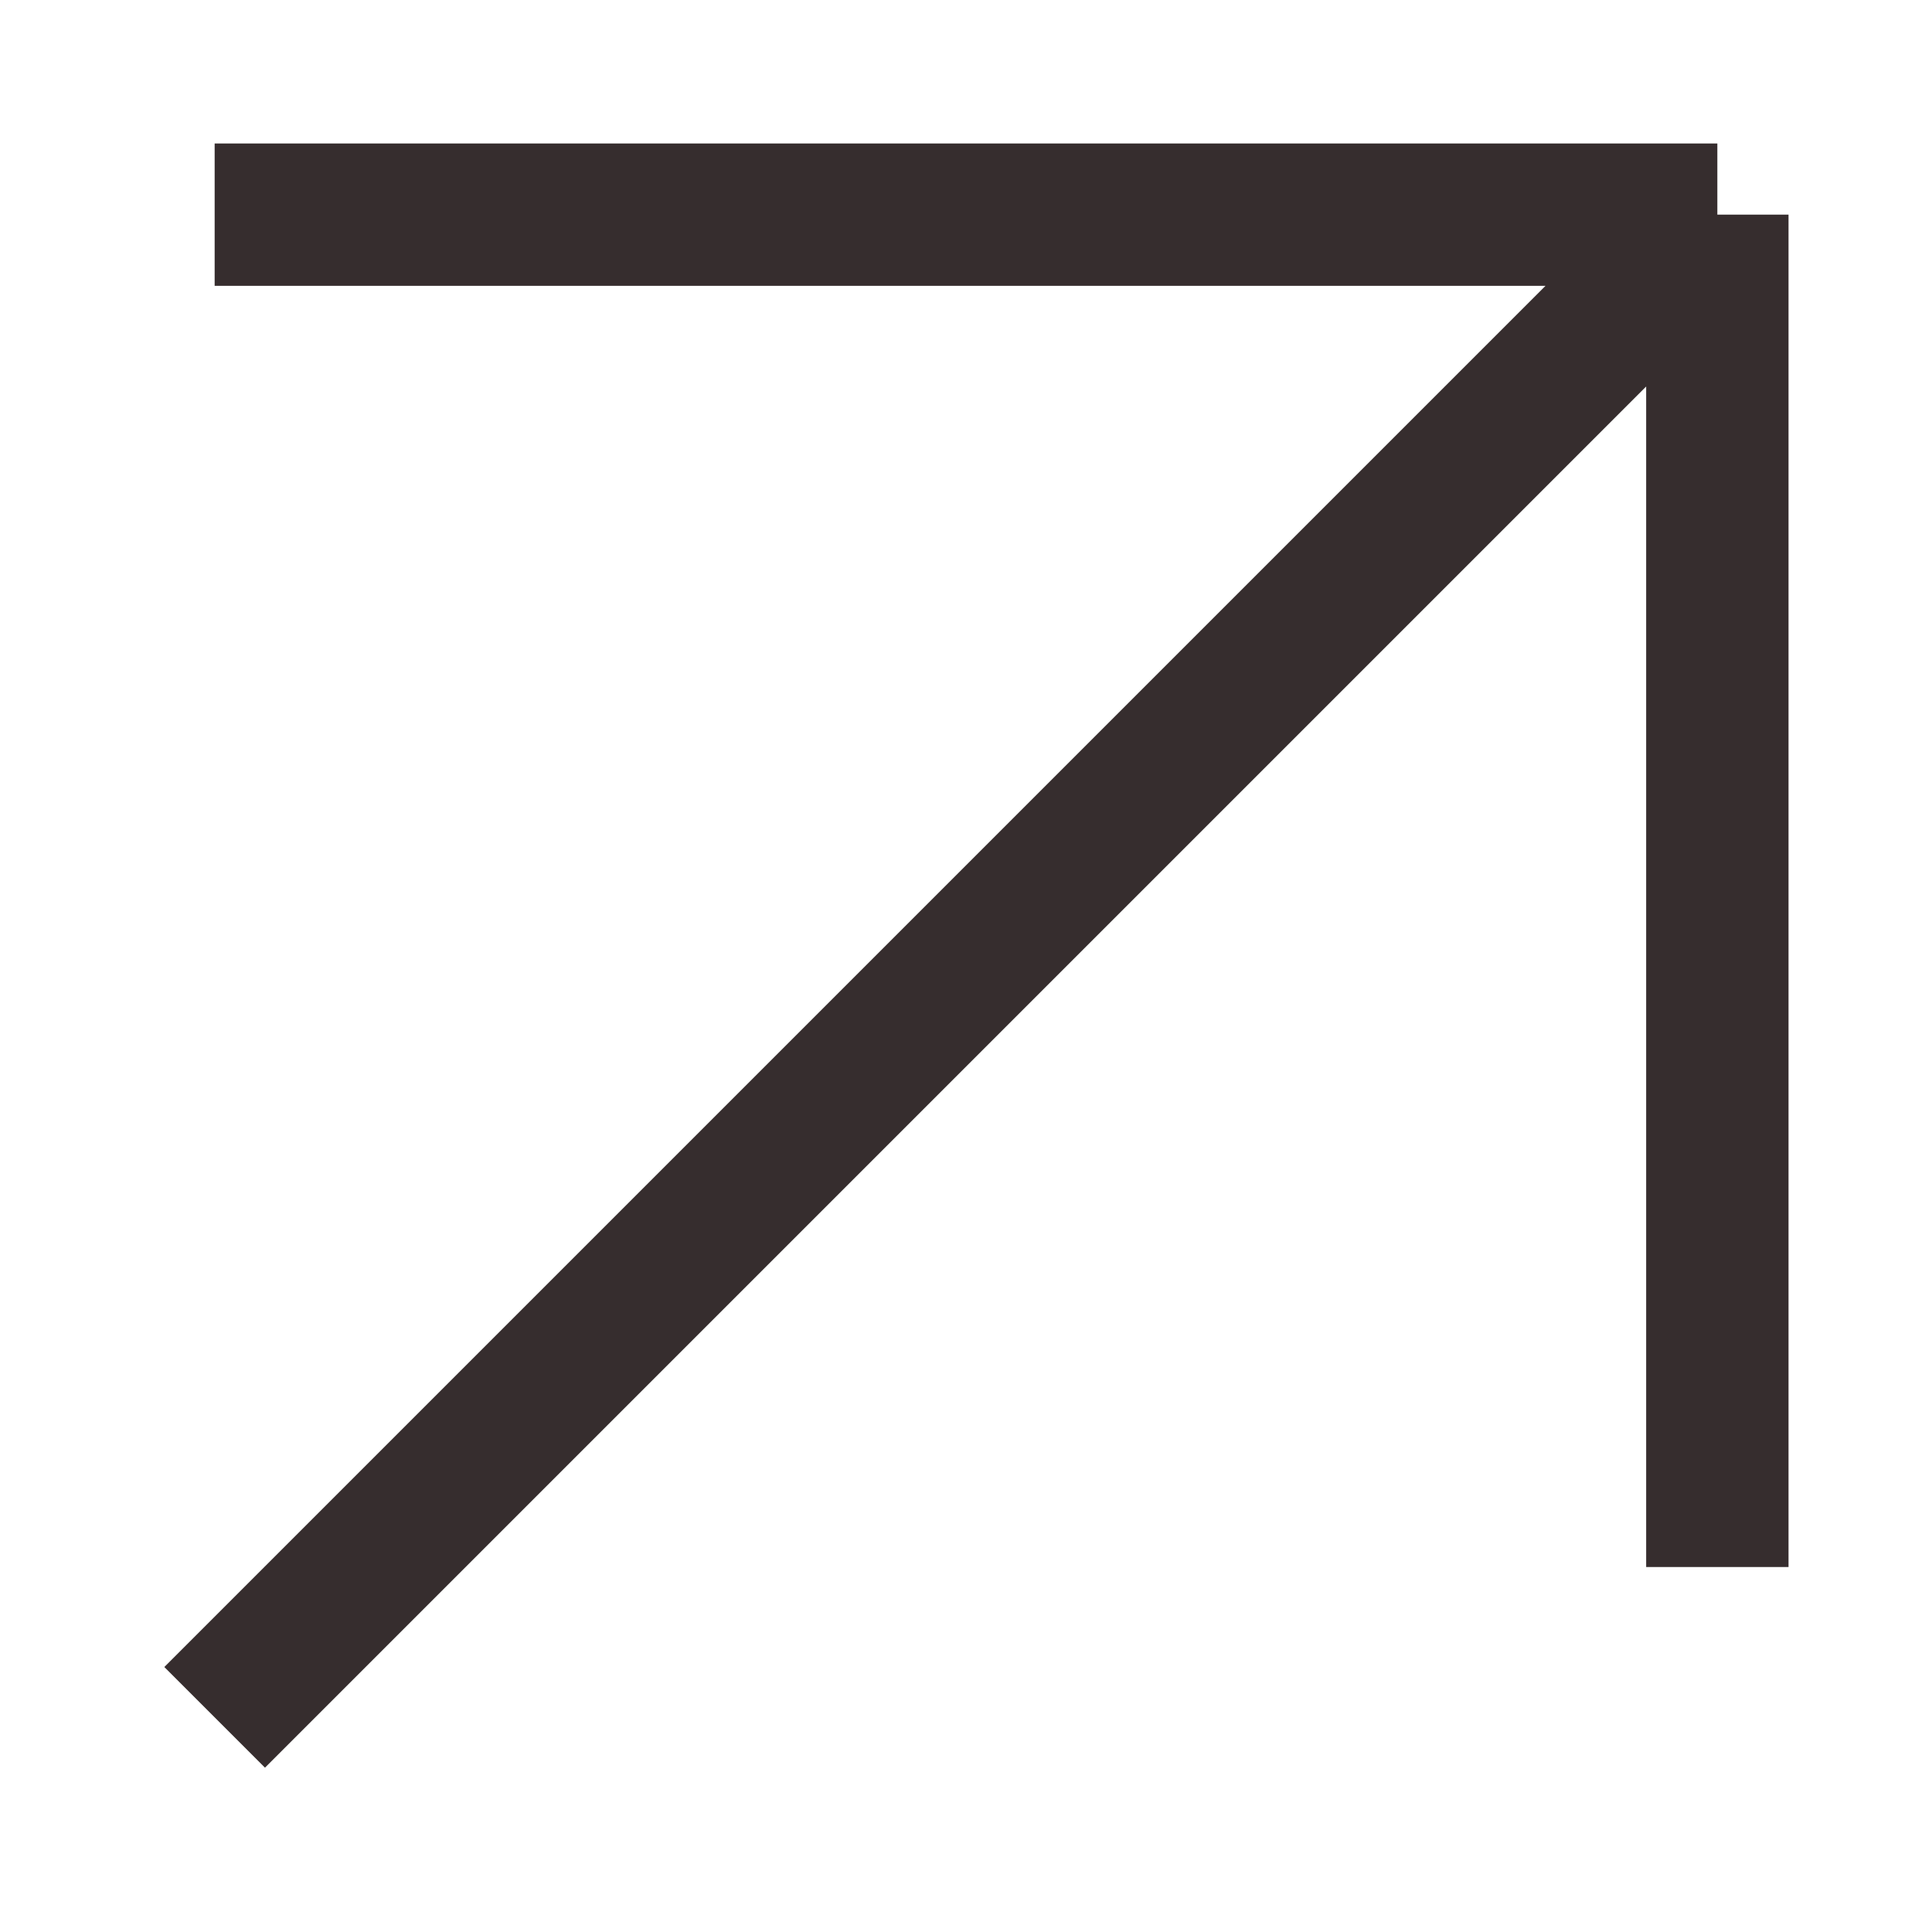
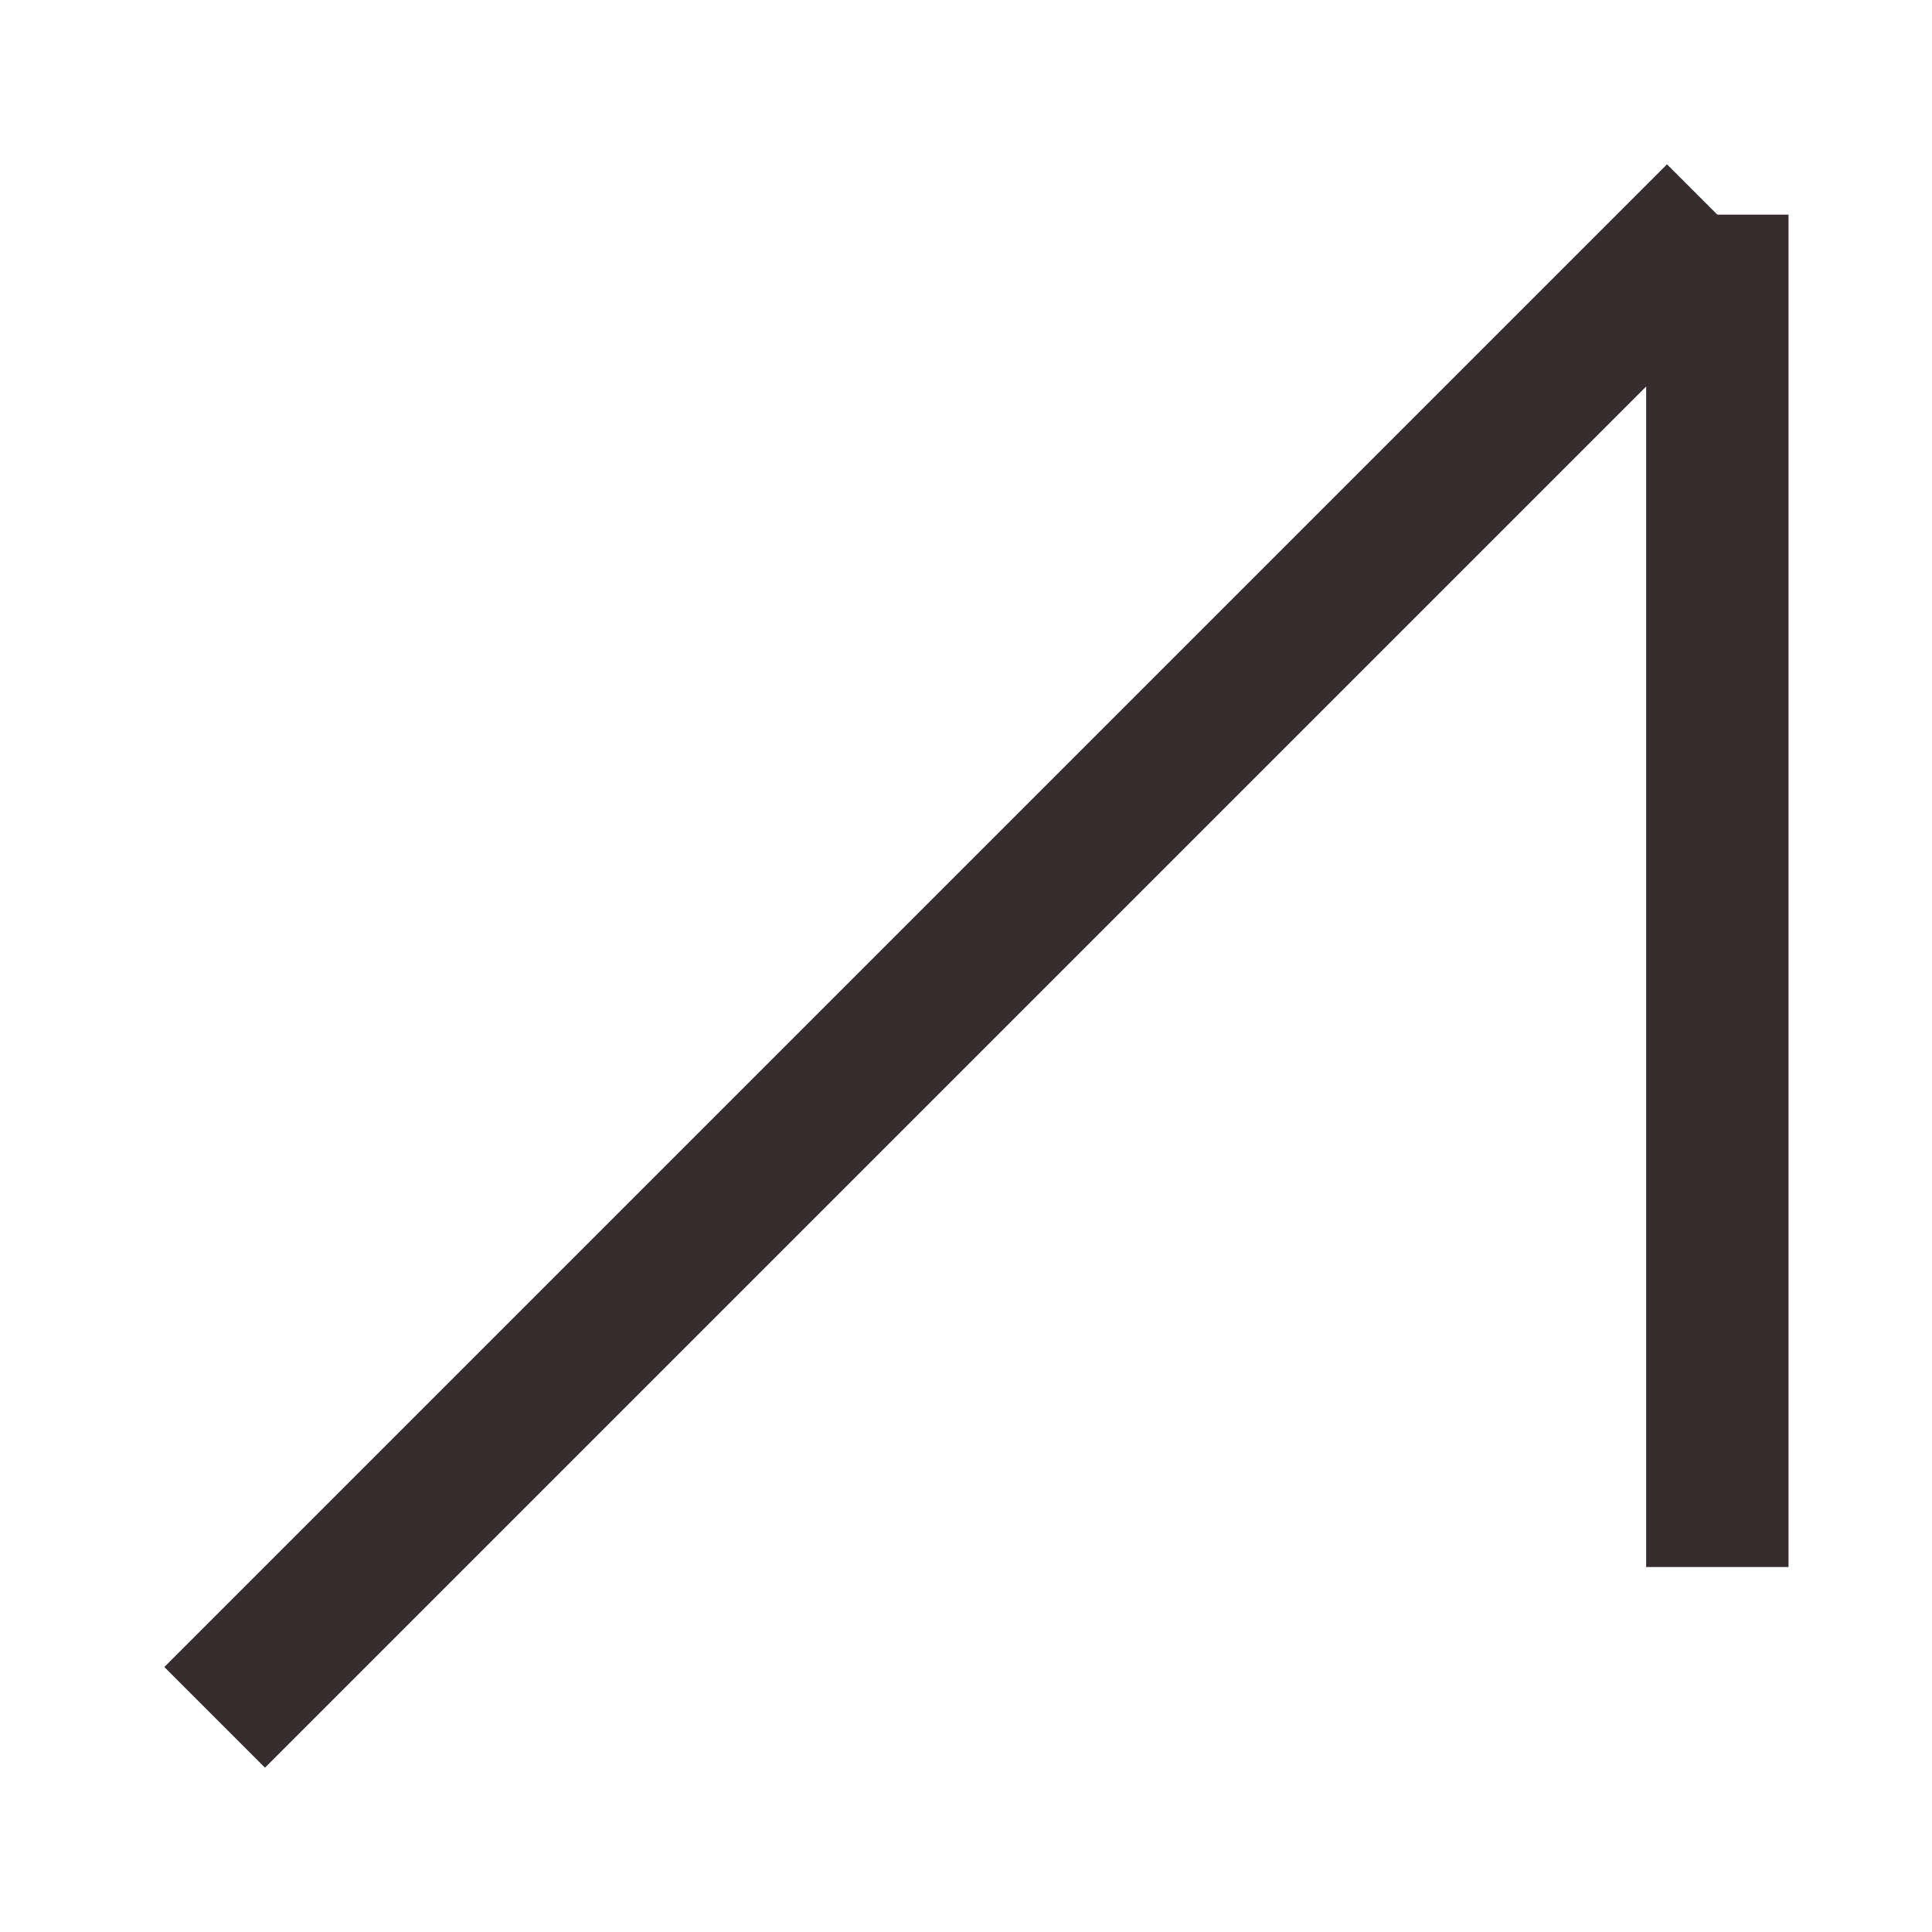
<svg xmlns="http://www.w3.org/2000/svg" viewBox="0 0 19.00 19.00" data-guides="{&quot;vertical&quot;:[],&quot;horizontal&quot;:[]}">
  <defs />
-   <path fill="none" stroke="#362D2E" fill-opacity="1" stroke-width="1.4" stroke-opacity="1" id="tSvgaed2930adb" title="Path 1" d="M2.111 2.111C7.037 2.111 11.963 2.111 16.889 2.111M16.889 2.111C16.889 6.544 16.889 10.978 16.889 15.411M16.889 2.111C11.963 7.037 7.037 11.963 2.111 16.889" />
+   <path fill="none" stroke="#362D2E" fill-opacity="1" stroke-width="1.4" stroke-opacity="1" id="tSvgaed2930adb" title="Path 1" d="M2.111 2.111M16.889 2.111C16.889 6.544 16.889 10.978 16.889 15.411M16.889 2.111C11.963 7.037 7.037 11.963 2.111 16.889" />
</svg>